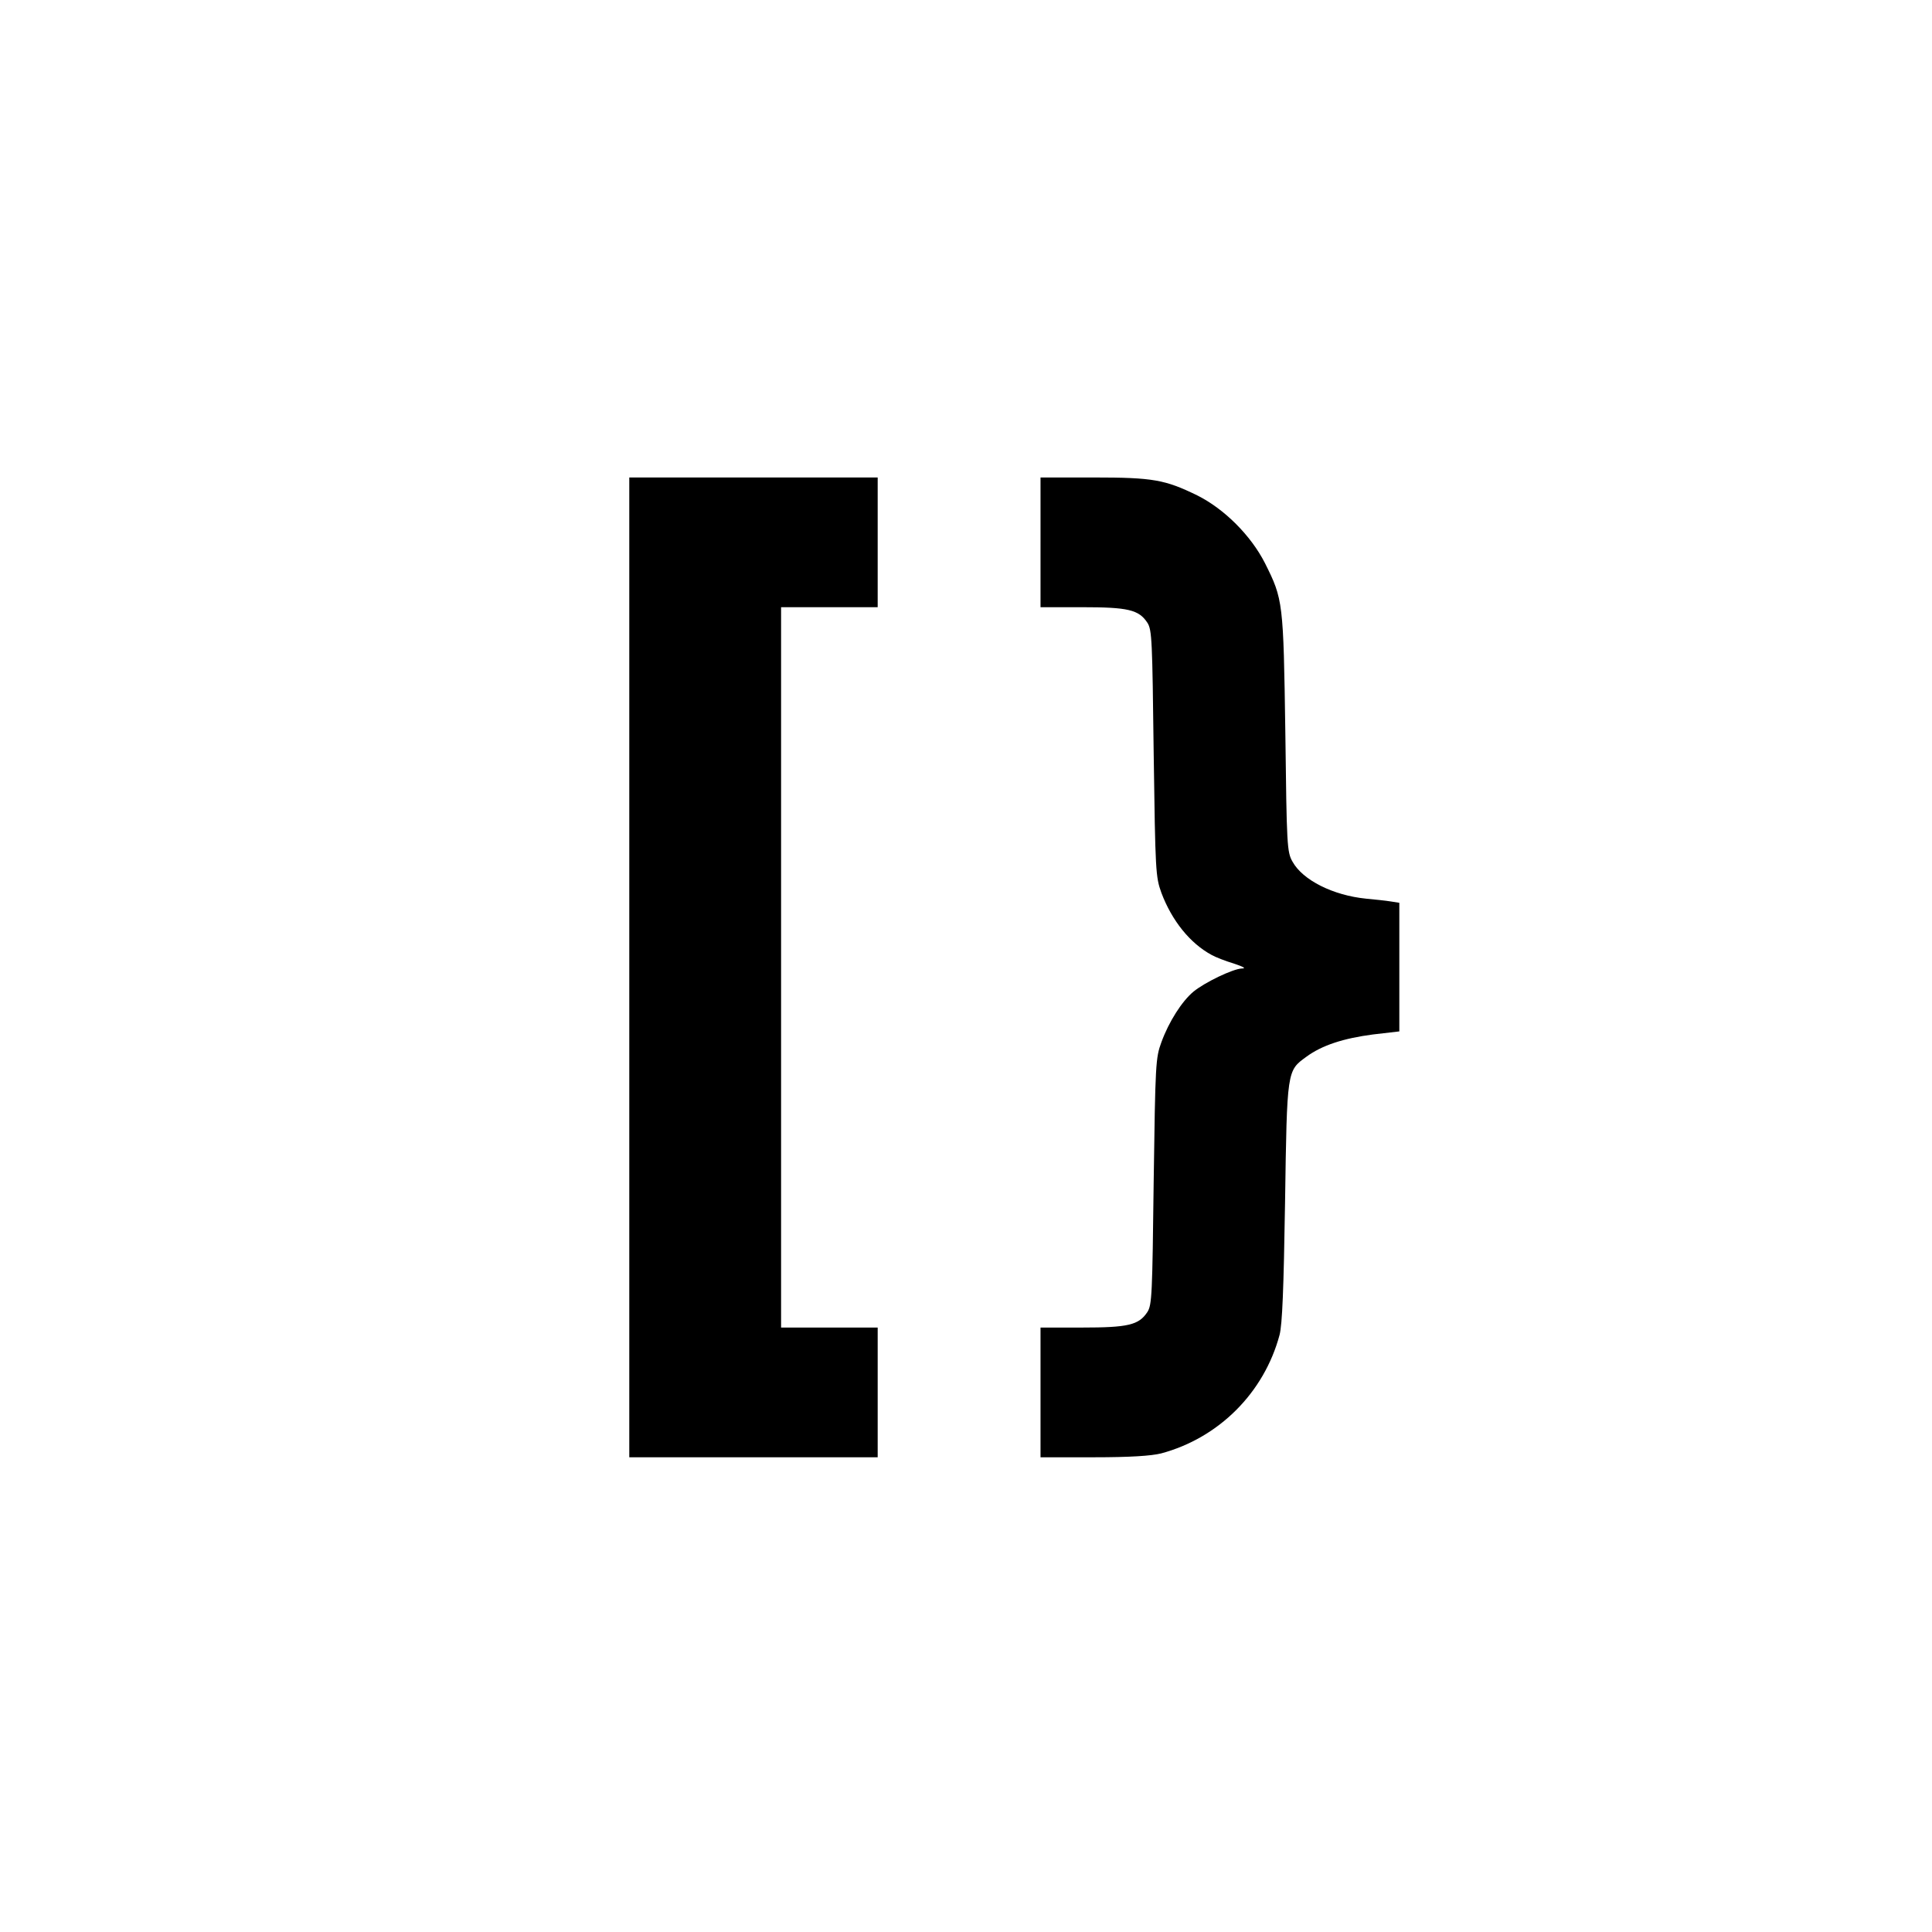
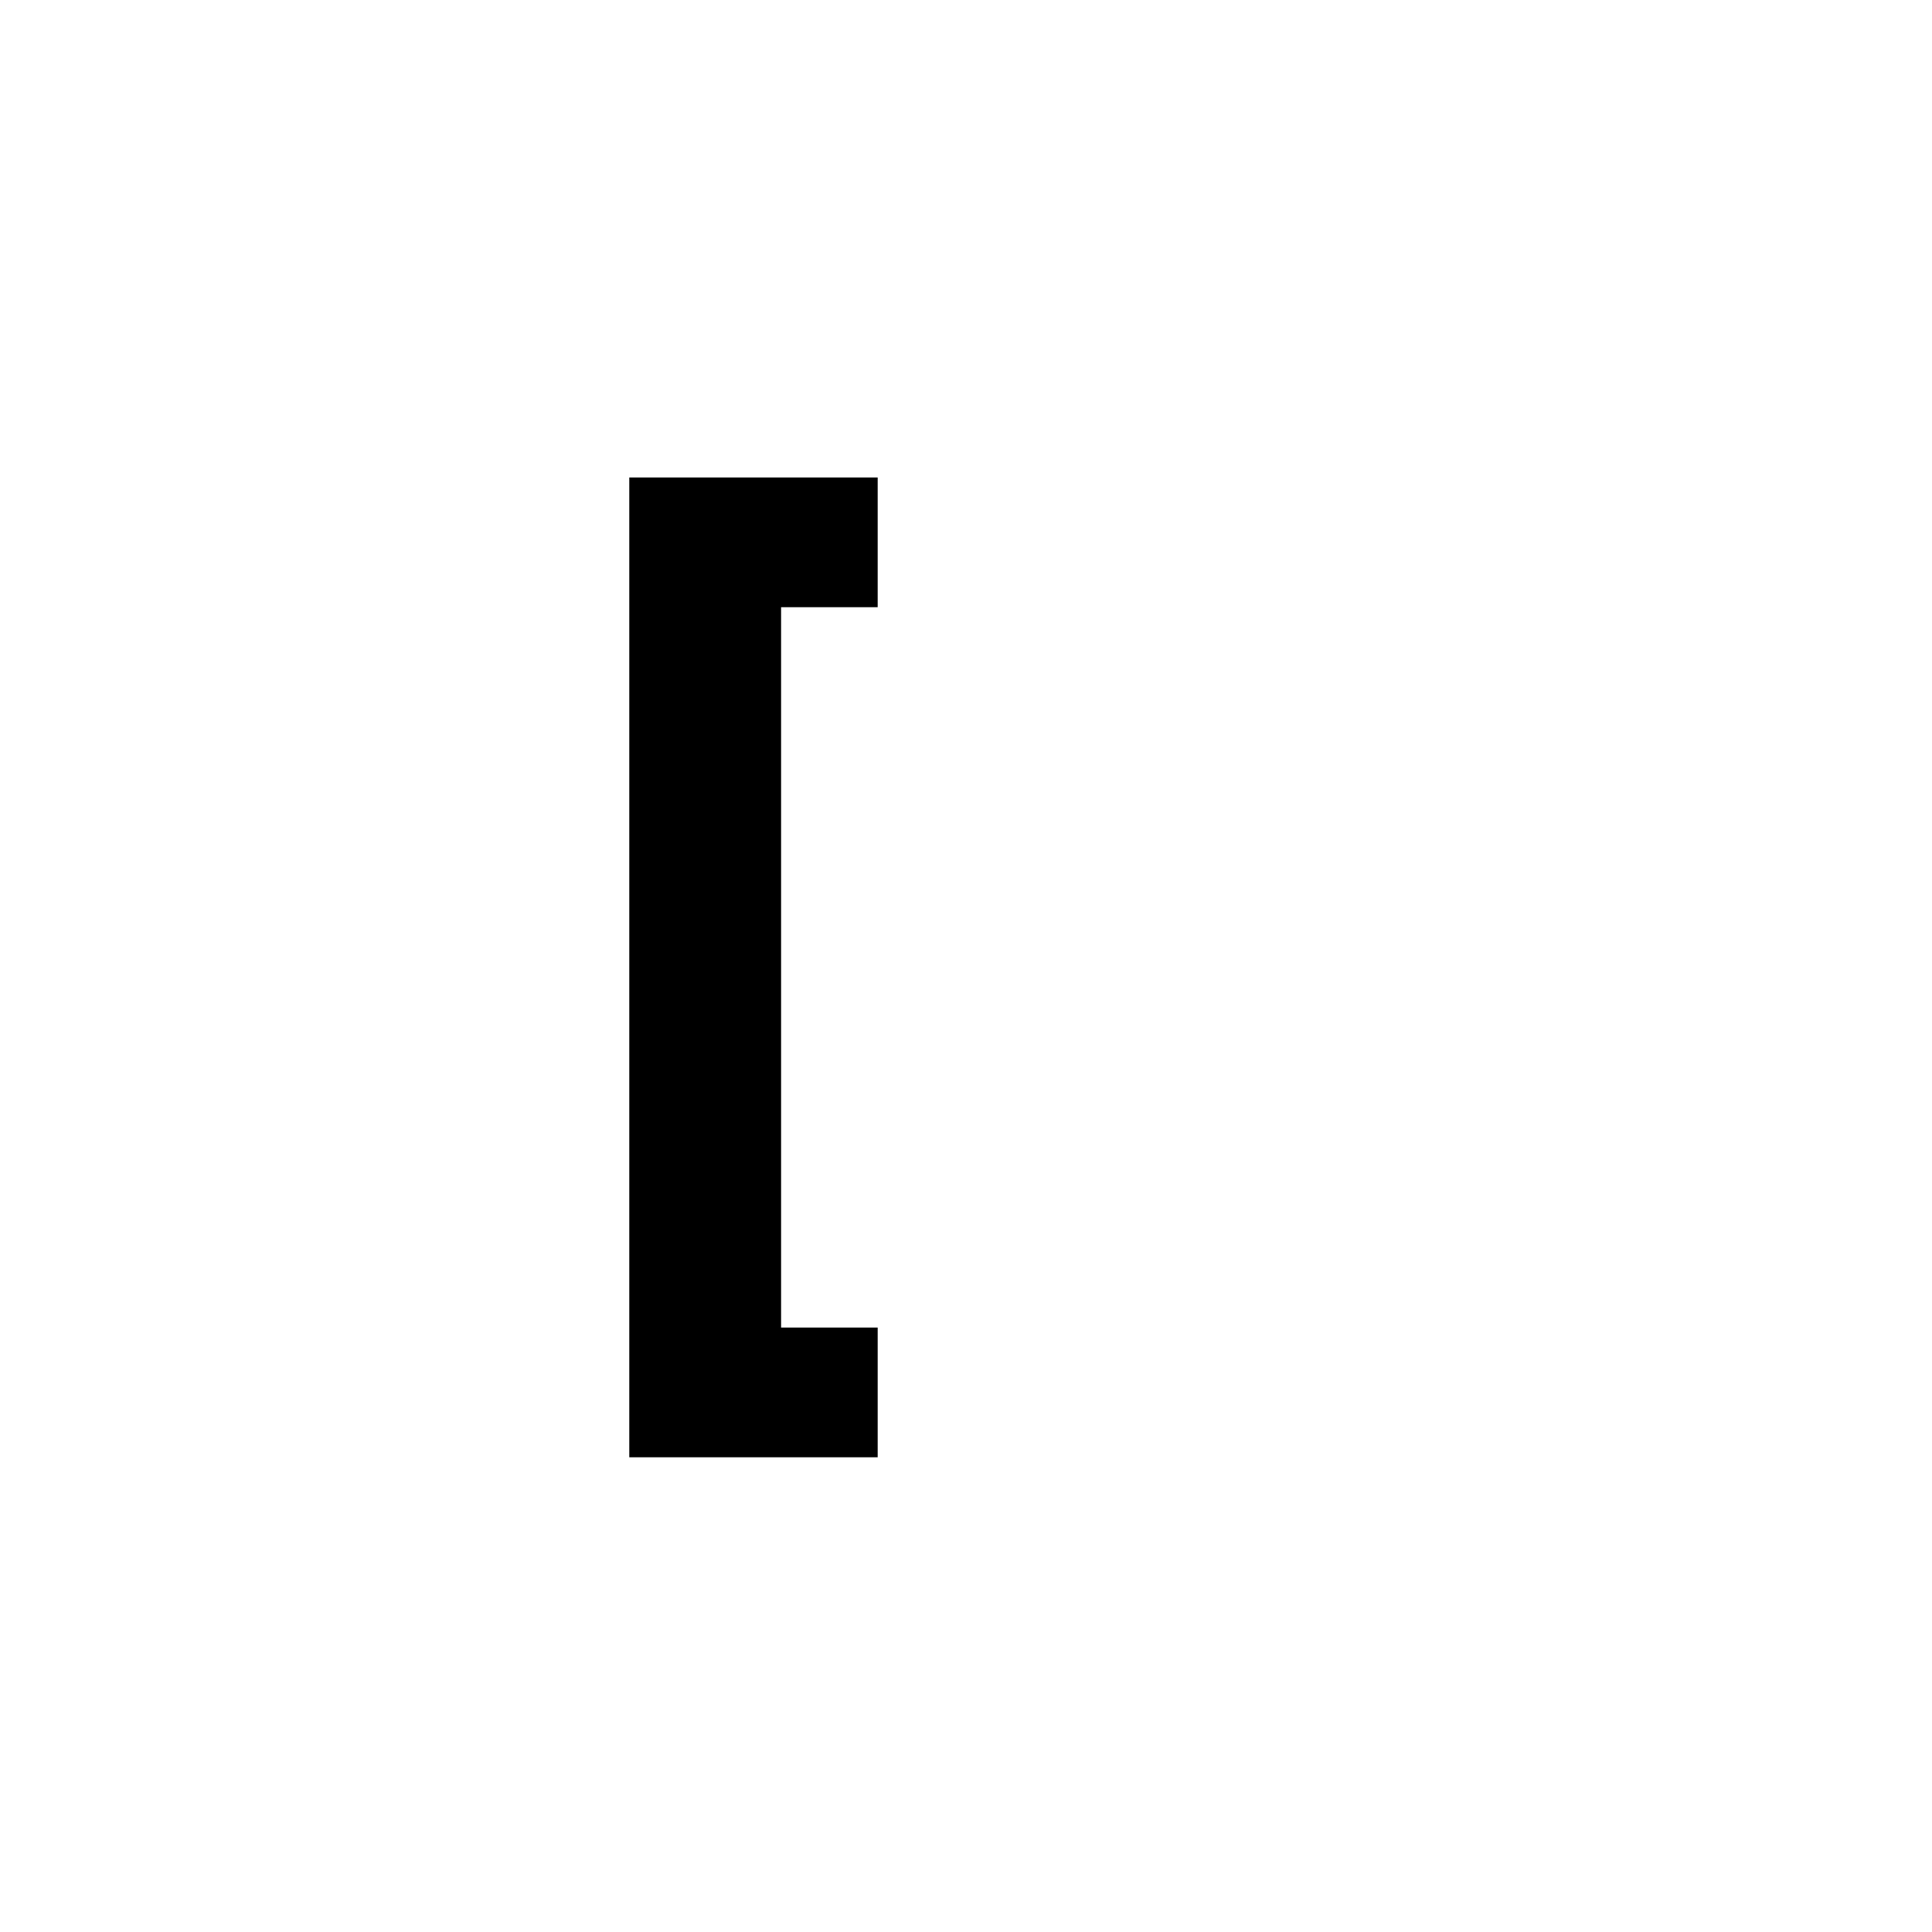
<svg xmlns="http://www.w3.org/2000/svg" version="1.0" width="700pt" height="700pt" viewBox="0 0 700 700" preserveAspectRatio="xMidYMid meet">
  <g transform="translate(0,700) scale(0.1,-0.1)" fill="#000000" stroke="none">
    <path d="M2280 3495 l0 -1775 450 0 450 0 0 235 0 235 -175 0 -175 0 0 1305 0 1305 175 0 175 0 0 235 0 235 -450 0 -450 0 0 -1775z" />
-     <path d="M3770 5035 l0 -235 150 0 c167 0 206 -9 237 -56 17 -26 18 -64 23 -474 6 -428 7 -447 28 -505 38 -101 104 -183 182 -225 14 -8 50 -22 80 -31 36 -12 46 -18 30 -18 -33 -1 -136 -51 -176 -84 -42 -35 -89 -109 -116 -183 -21 -57 -22 -77 -28 -504 -5 -410 -6 -448 -23 -474 -31 -47 -70 -56 -237 -56 l-150 0 0 -235 0 -235 193 0 c131 0 208 5 244 14 209 56 373 220 429 429 10 38 15 166 20 482 7 480 7 475 77 526 57 42 135 67 242 81 l95 11 0 233 0 233 -32 5 c-18 3 -58 7 -89 10 -119 12 -229 67 -266 134 -20 35 -21 58 -26 467 -7 476 -8 483 -74 615 -51 100 -147 196 -245 245 -117 57 -160 65 -375 65 l-193 0 0 -235z" />
  </g>
</svg>